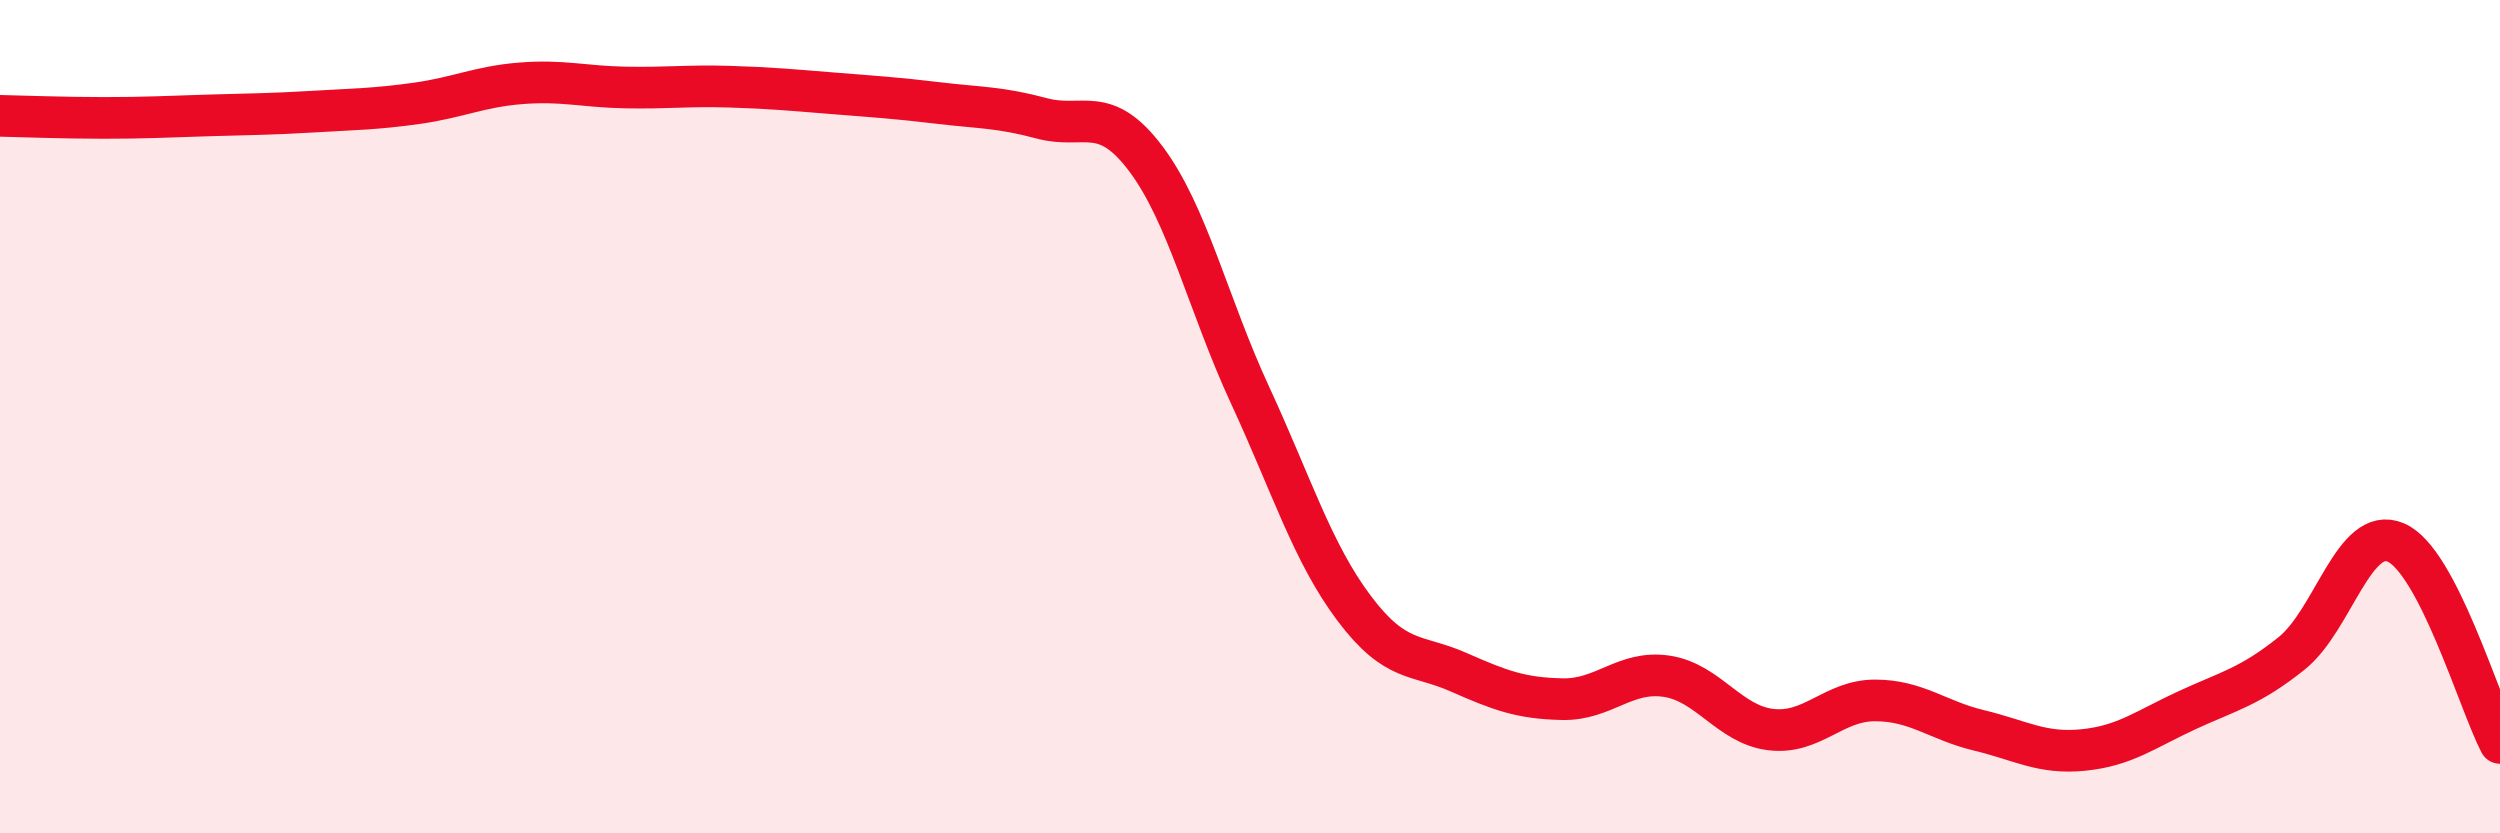
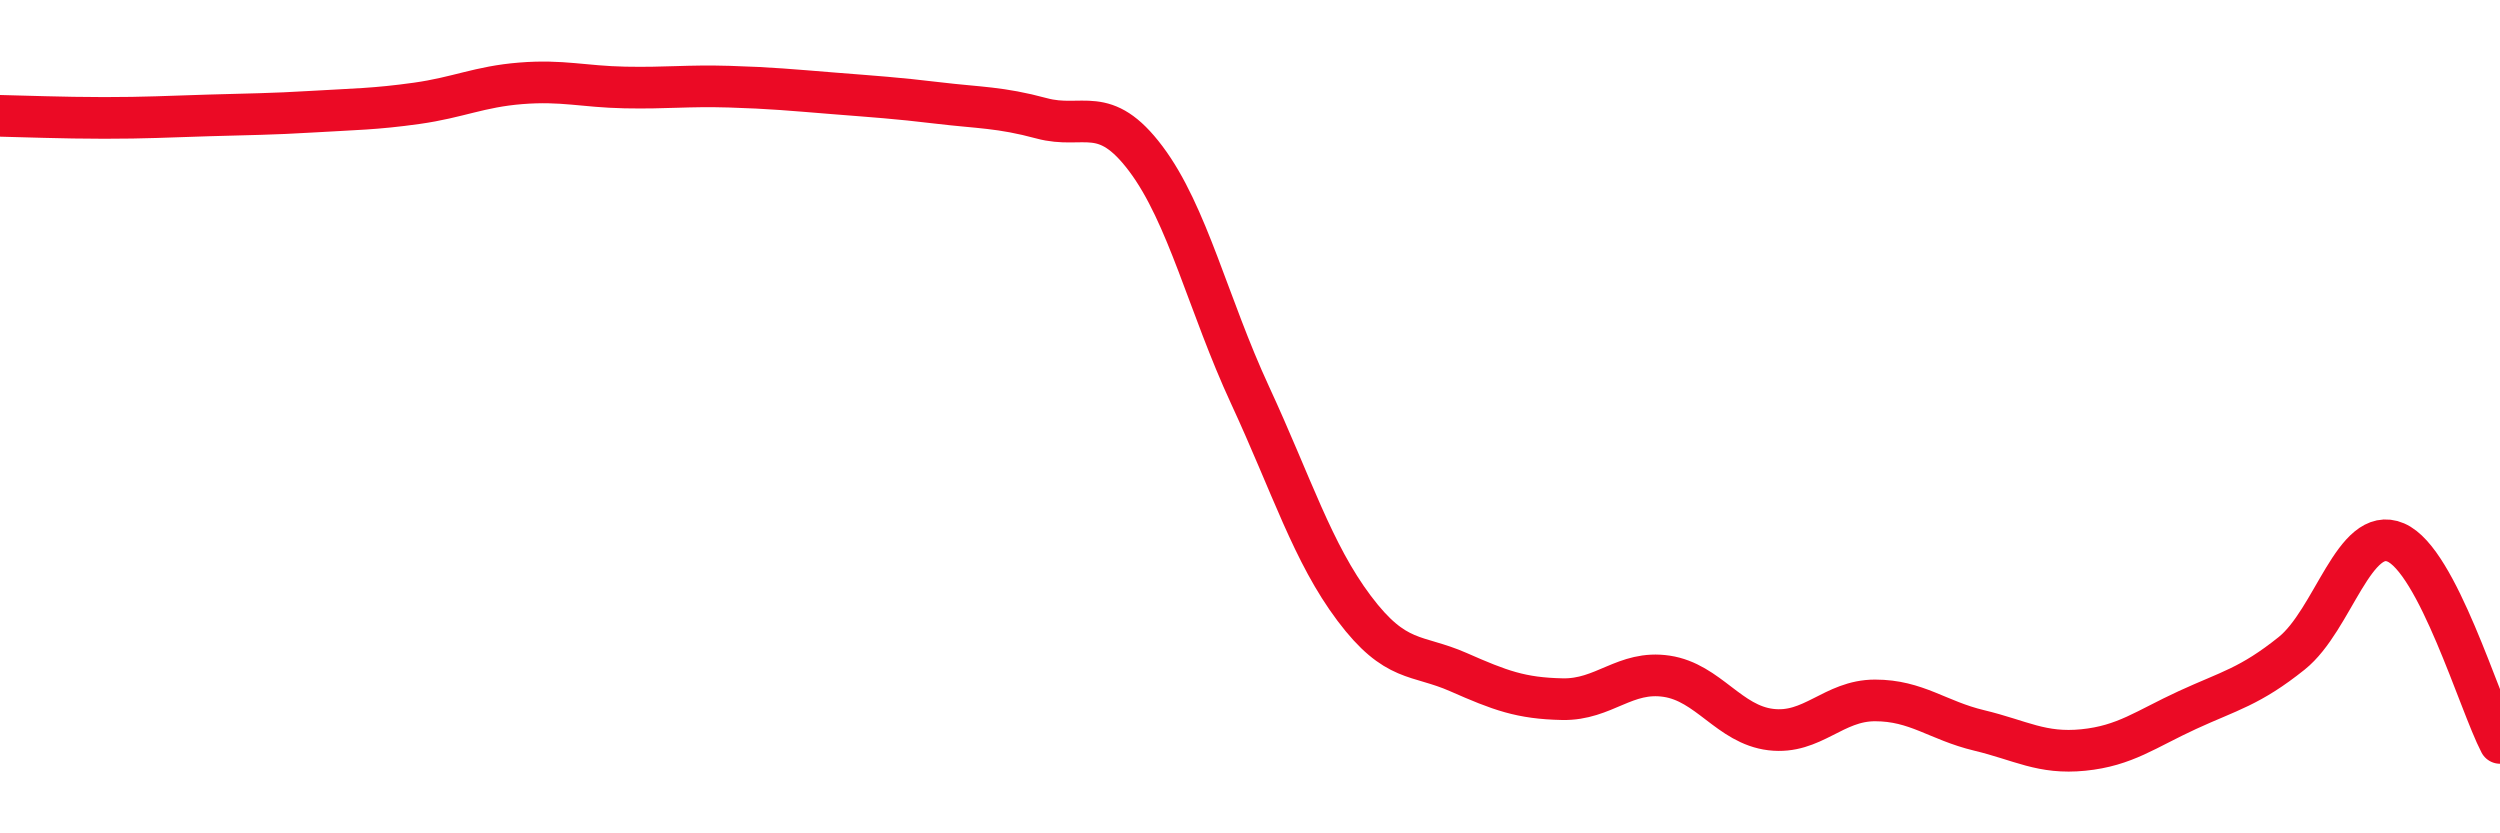
<svg xmlns="http://www.w3.org/2000/svg" width="60" height="20" viewBox="0 0 60 20">
-   <path d="M 0,2.78 C 0.5,2.79 1.5,2.83 2.5,2.83 C 3.5,2.83 4,2.8 5,2.77 C 6,2.74 6.5,2.74 7.5,2.68 C 8.5,2.62 9,2.62 10,2.48 C 11,2.34 11.5,2.08 12.5,2 C 13.5,1.92 14,2.08 15,2.1 C 16,2.12 16.5,2.05 17.5,2.08 C 18.5,2.11 19,2.16 20,2.24 C 21,2.32 21.5,2.35 22.5,2.47 C 23.5,2.59 24,2.57 25,2.84 C 26,3.11 26.5,2.48 27.5,3.81 C 28.5,5.14 29,7.32 30,9.48 C 31,11.64 31.5,13.27 32.5,14.6 C 33.5,15.93 34,15.69 35,16.13 C 36,16.57 36.5,16.76 37.5,16.78 C 38.5,16.8 39,16.08 40,16.23 C 41,16.38 41.5,17.39 42.5,17.51 C 43.5,17.63 44,16.81 45,16.81 C 46,16.81 46.5,17.29 47.5,17.53 C 48.5,17.77 49,18.1 50,18 C 51,17.9 51.5,17.5 52.5,17.04 C 53.5,16.58 54,16.48 55,15.68 C 56,14.88 56.5,12.59 57.5,13.02 C 58.5,13.45 59.5,16.87 60,17.83L60 20L0 20Z" fill="#EB0A25" opacity="0.1" stroke-linecap="round" stroke-linejoin="round" />
  <path d="M 0,2.78 C 0.5,2.79 1.5,2.83 2.5,2.83 C 3.5,2.83 4,2.8 5,2.77 C 6,2.74 6.5,2.74 7.5,2.68 C 8.5,2.62 9,2.62 10,2.48 C 11,2.34 11.5,2.08 12.5,2 C 13.5,1.92 14,2.08 15,2.1 C 16,2.12 16.5,2.05 17.5,2.08 C 18.5,2.11 19,2.16 20,2.24 C 21,2.32 21.5,2.35 22.5,2.47 C 23.5,2.59 24,2.57 25,2.84 C 26,3.11 26.5,2.48 27.5,3.81 C 28.5,5.14 29,7.32 30,9.48 C 31,11.64 31.5,13.27 32.5,14.6 C 33.5,15.93 34,15.69 35,16.13 C 36,16.57 36.5,16.76 37.5,16.78 C 38.5,16.8 39,16.08 40,16.23 C 41,16.38 41.5,17.39 42.5,17.51 C 43.5,17.63 44,16.81 45,16.81 C 46,16.81 46.5,17.29 47.5,17.53 C 48.5,17.77 49,18.1 50,18 C 51,17.9 51.5,17.5 52.5,17.04 C 53.5,16.58 54,16.48 55,15.68 C 56,14.88 56.5,12.59 57.5,13.02 C 58.5,13.45 59.5,16.87 60,17.83" stroke="#EB0A25" stroke-width="1" fill="none" stroke-linecap="round" stroke-linejoin="round" />
</svg>